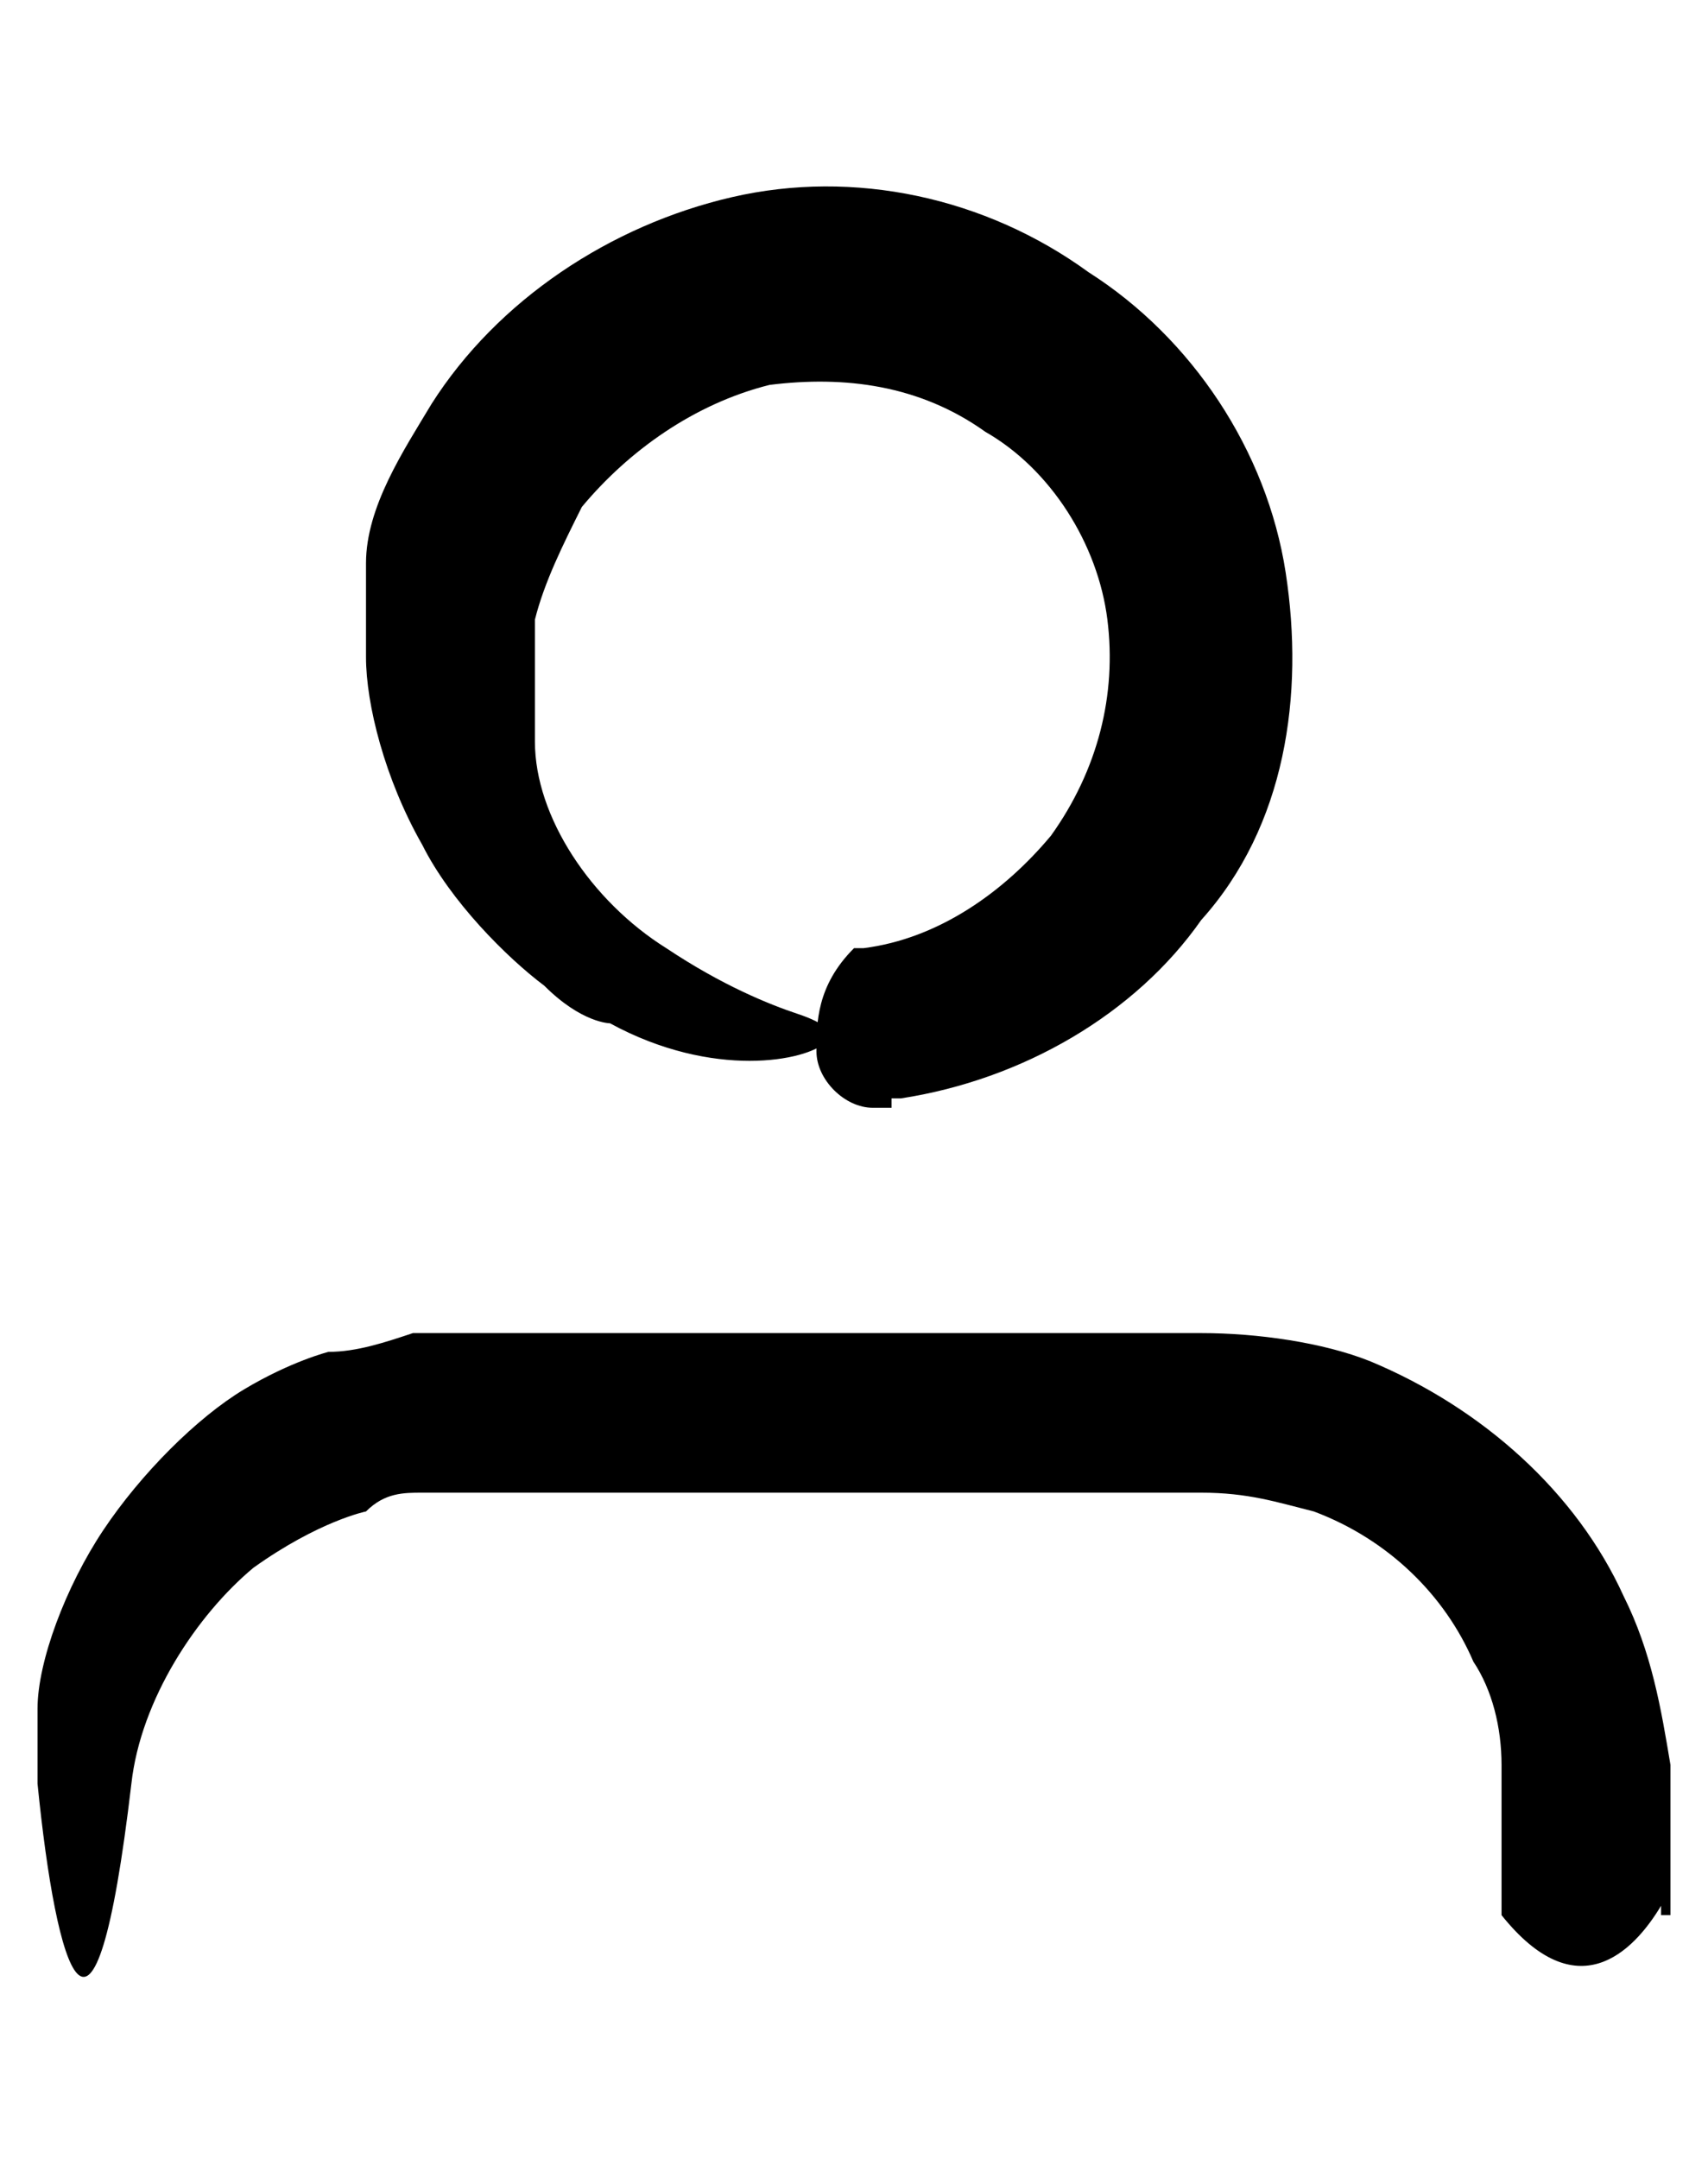
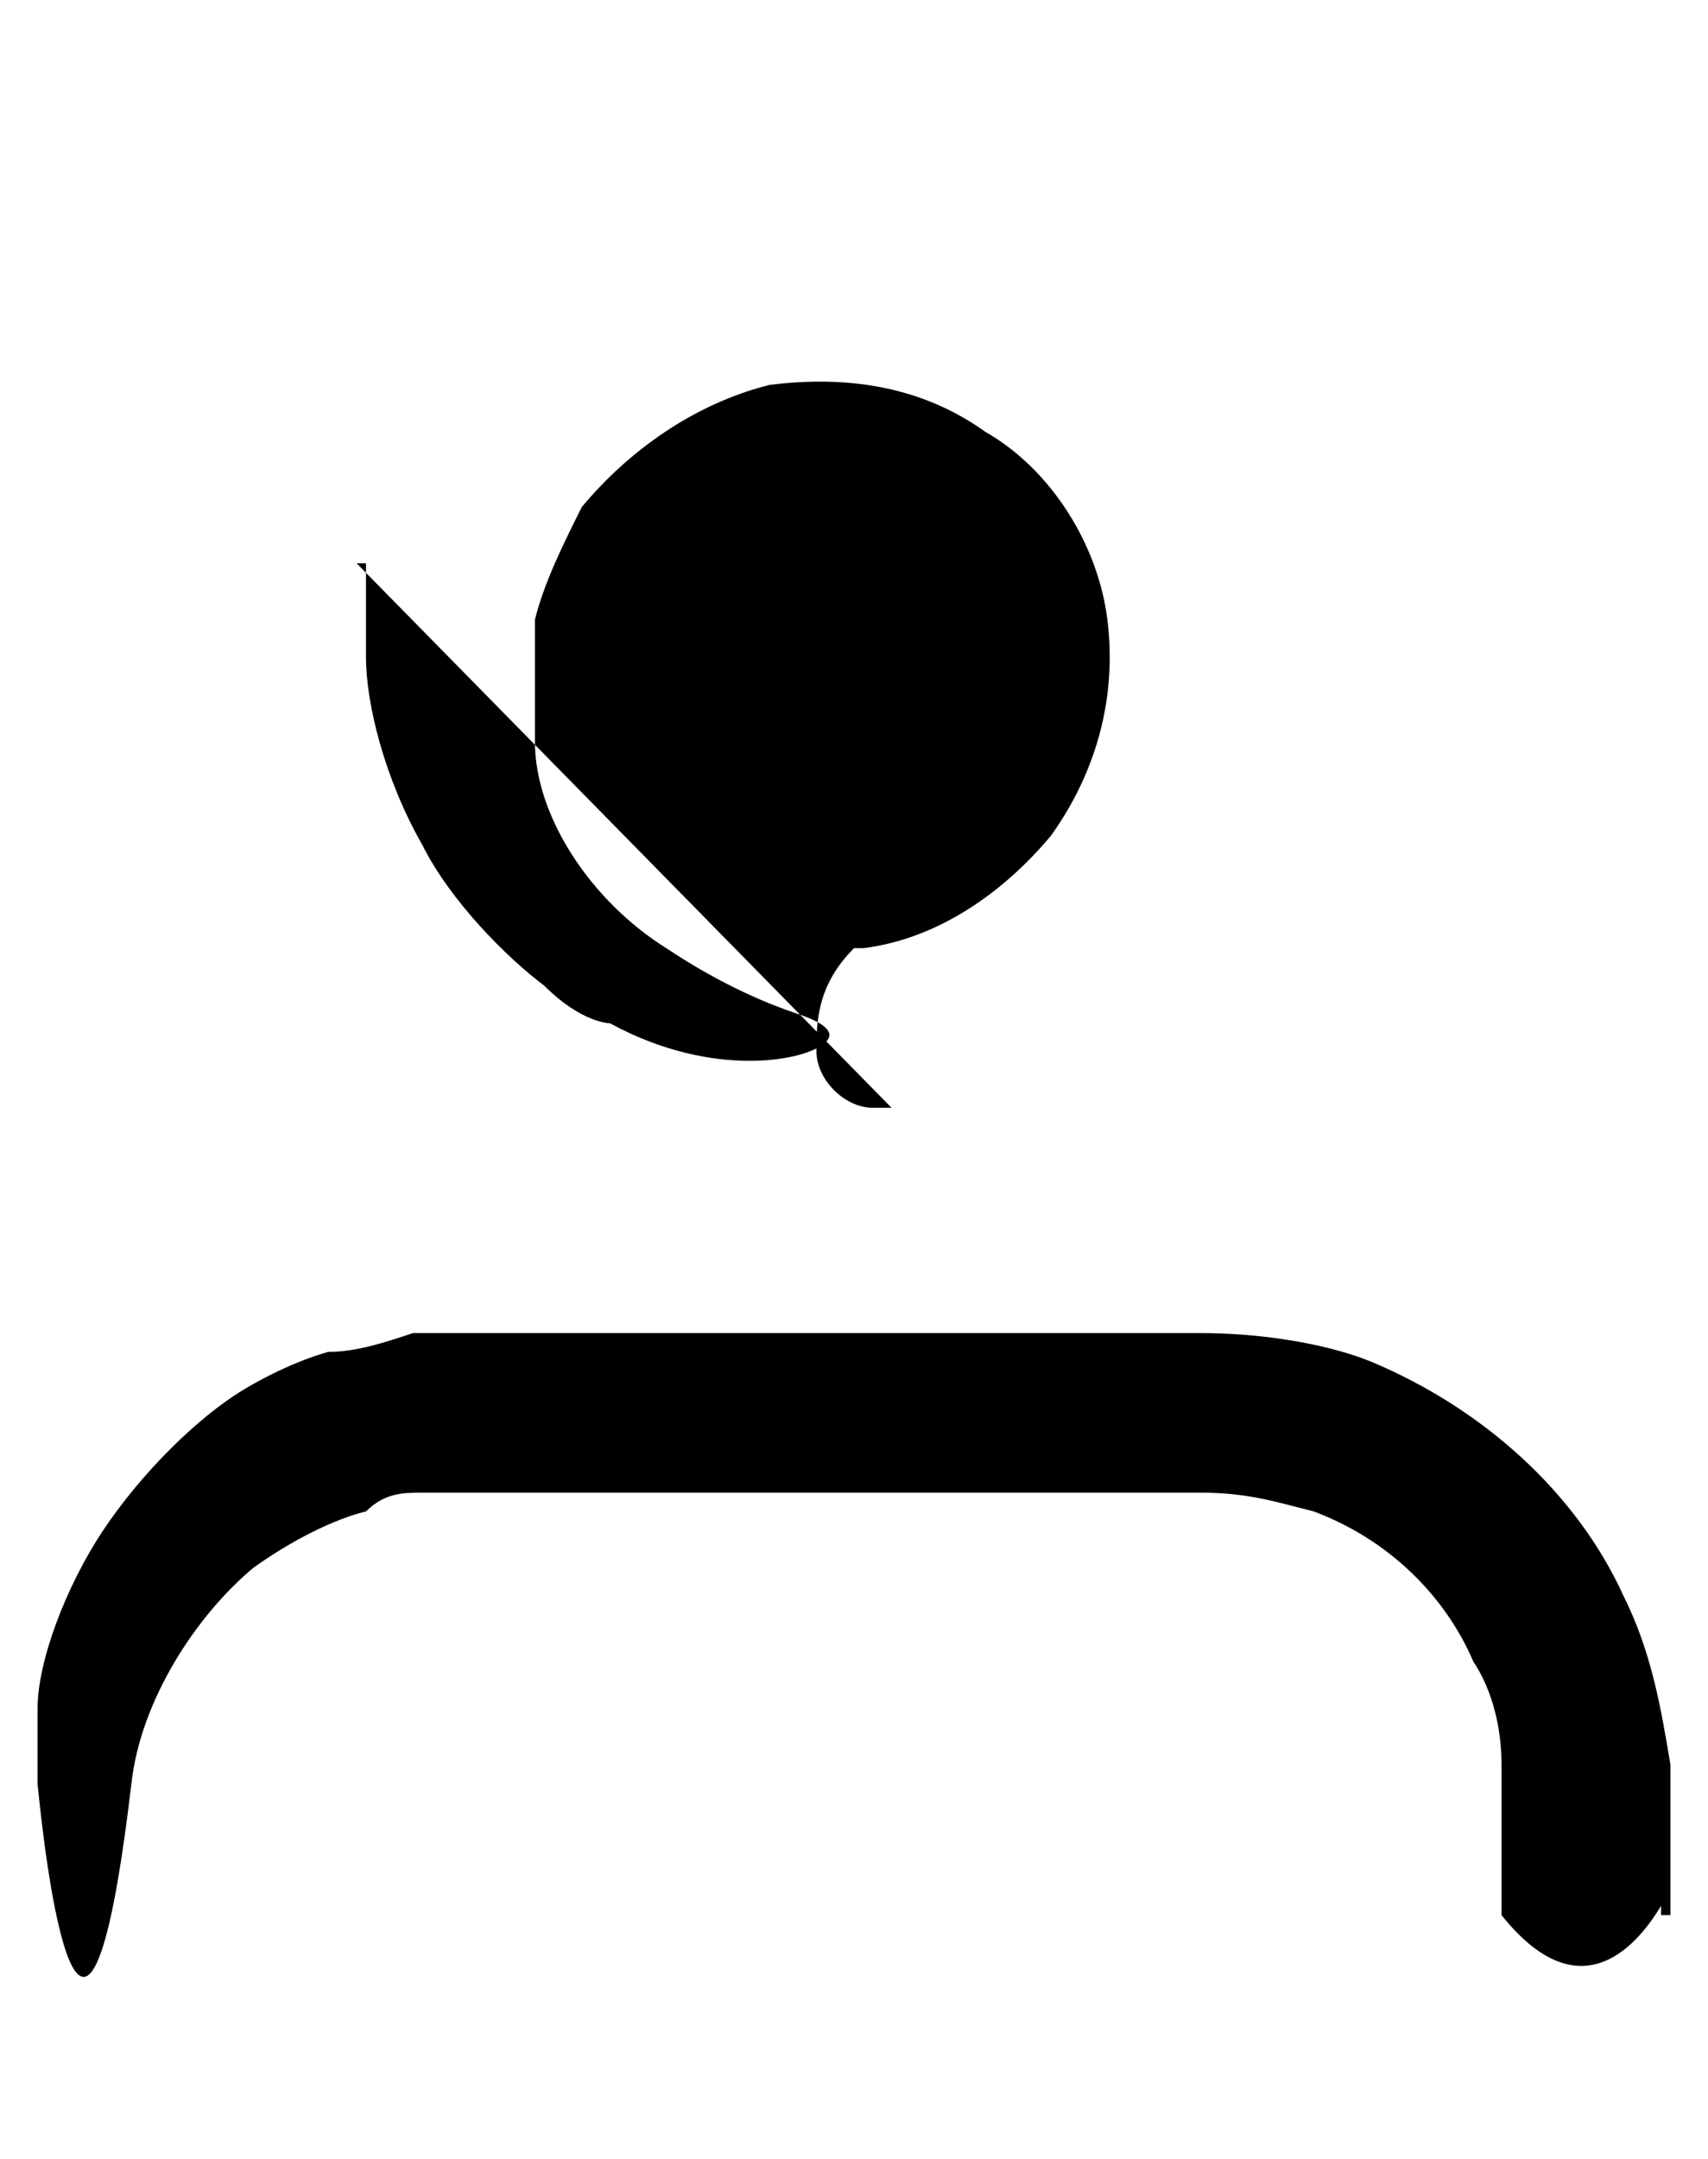
<svg xmlns="http://www.w3.org/2000/svg" viewBox="0 0 18.2 23">
  <g data-name="Layer_1">
-     <path d="M17.7 20.3c-.3.5-.9 1.1-1.7.1v-1.6c0-.4-.1-.8-.3-1.1-.3-.7-.9-1.3-1.7-1.6-.4-.1-.7-.2-1.2-.2H4.5c-.2 0-.4 0-.6.2 0 0-.5.1-1.2.6-.6.5-1.2 1.4-1.3 2.3-.4 3.4-.8 2-1 0v-.8c0-.5.3-1.3.7-1.9.4-.6 1-1.2 1.5-1.5s.9-.4.9-.4c.3 0 .6-.1.9-.2h8.4c.6 0 1.3.1 1.8.3 1.2.5 2.2 1.4 2.7 2.5.3.6.4 1.2.5 1.8v1.6h-.1ZM9.5 11.8h-.2c-.3 0-.6-.3-.6-.6s0-.7.4-1.1h.1c.8-.1 1.5-.6 2-1.2.5-.7.7-1.5.6-2.3-.1-.8-.6-1.6-1.3-2-.7-.5-1.5-.6-2.3-.5-.8.2-1.5.7-2 1.3-.2.4-.4.8-.5 1.2v1.3c0 .8.6 1.7 1.4 2.2.6.4 1.1.6 1.4.7.3.1.4.2.3.3-.2.2-1.2.4-2.3-.2 0 0-.3 0-.7-.4-.4-.3-1-.9-1.3-1.5-.4-.7-.6-1.5-.6-2V6c0-.6.4-1.2.7-1.7.7-1.1 1.9-1.9 3.2-2.2 1.3-.3 2.7 0 3.8.8 1.1.7 1.9 1.9 2.1 3.2.2 1.3 0 2.7-.9 3.7-.7 1-1.9 1.7-3.2 1.9h-.1Z" />
+     <path d="M17.7 20.3c-.3.5-.9 1.1-1.7.1v-1.6c0-.4-.1-.8-.3-1.1-.3-.7-.9-1.3-1.7-1.6-.4-.1-.7-.2-1.2-.2H4.5c-.2 0-.4 0-.6.2 0 0-.5.1-1.2.6-.6.5-1.2 1.4-1.3 2.3-.4 3.4-.8 2-1 0v-.8c0-.5.3-1.3.7-1.9.4-.6 1-1.2 1.5-1.5s.9-.4.9-.4c.3 0 .6-.1.9-.2h8.4c.6 0 1.3.1 1.8.3 1.2.5 2.2 1.4 2.7 2.5.3.6.4 1.2.5 1.8v1.6h-.1ZM9.5 11.8h-.2c-.3 0-.6-.3-.6-.6s0-.7.4-1.1h.1c.8-.1 1.5-.6 2-1.2.5-.7.7-1.5.6-2.3-.1-.8-.6-1.6-1.3-2-.7-.5-1.5-.6-2.3-.5-.8.2-1.5.7-2 1.3-.2.4-.4.8-.5 1.2v1.3c0 .8.6 1.7 1.4 2.2.6.4 1.1.6 1.4.7.3.1.4.2.3.3-.2.2-1.2.4-2.3-.2 0 0-.3 0-.7-.4-.4-.3-1-.9-1.3-1.5-.4-.7-.6-1.5-.6-2V6h-.1Z" />
  </g>
</svg>